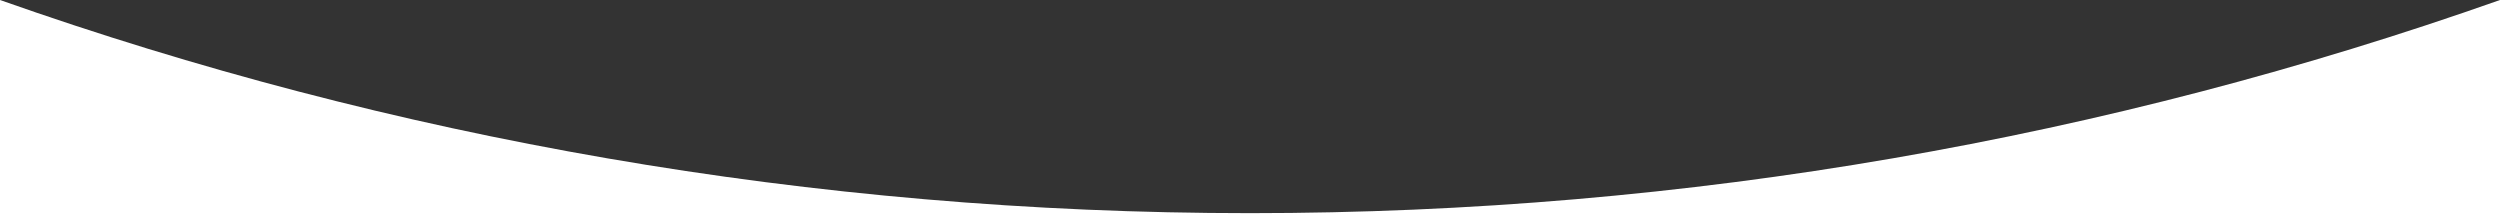
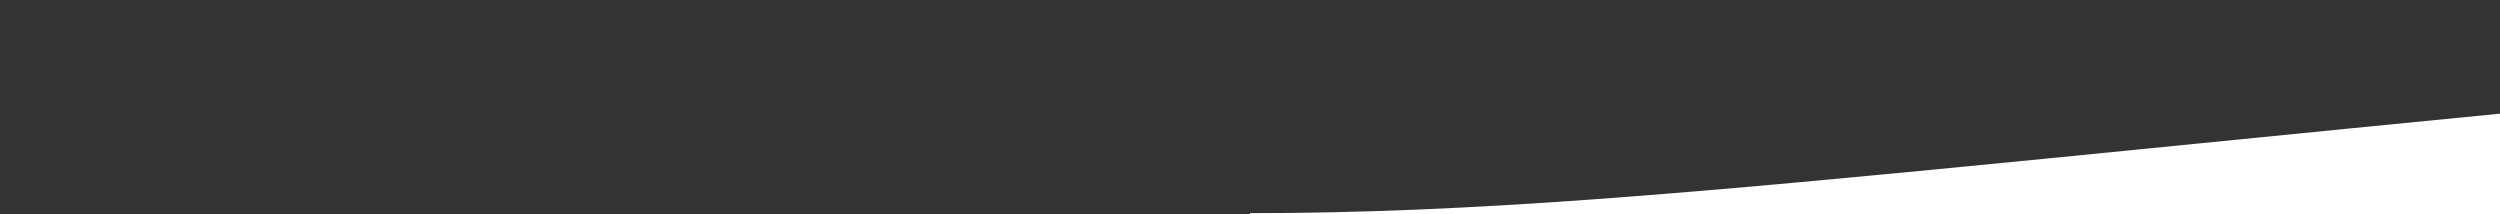
<svg xmlns="http://www.w3.org/2000/svg" id="Слой_1" x="0px" y="0px" viewBox="0 0 1920 164.7" style="enable-background:new 0 0 1920 164.7;" xml:space="preserve">
  <rect x="0" y="0" width="1920" height="164.7" fill="#333333" stroke="none" />
  <style type="text/css"> .st0{fill:#FFFFFF;} </style>
-   <path class="st0" d="M960,163.7C623.4,163.7,300.3,106,0,0v164.7h1920V0C1619.7,106,1296.6,163.7,960,163.7z" />
+   <path class="st0" d="M960,163.7v164.7h1920V0C1619.7,106,1296.6,163.7,960,163.7z" />
</svg>